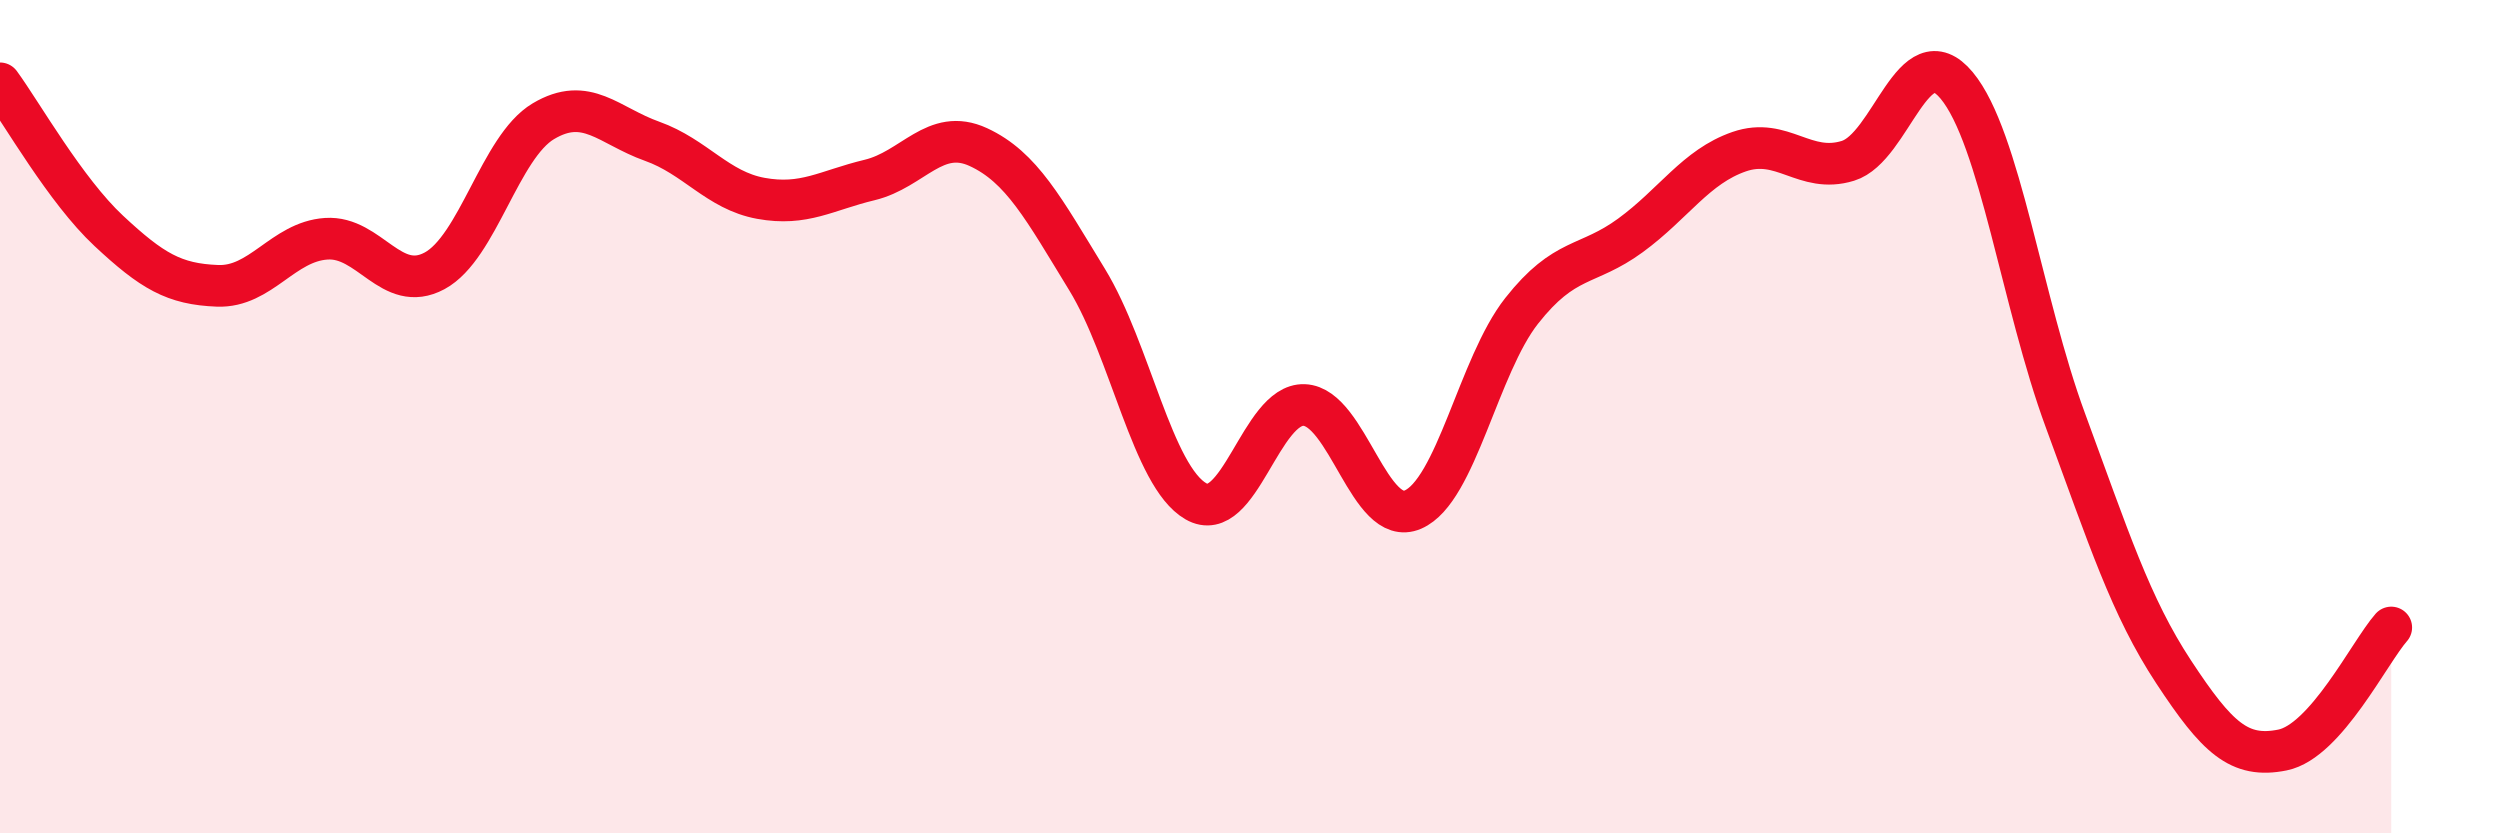
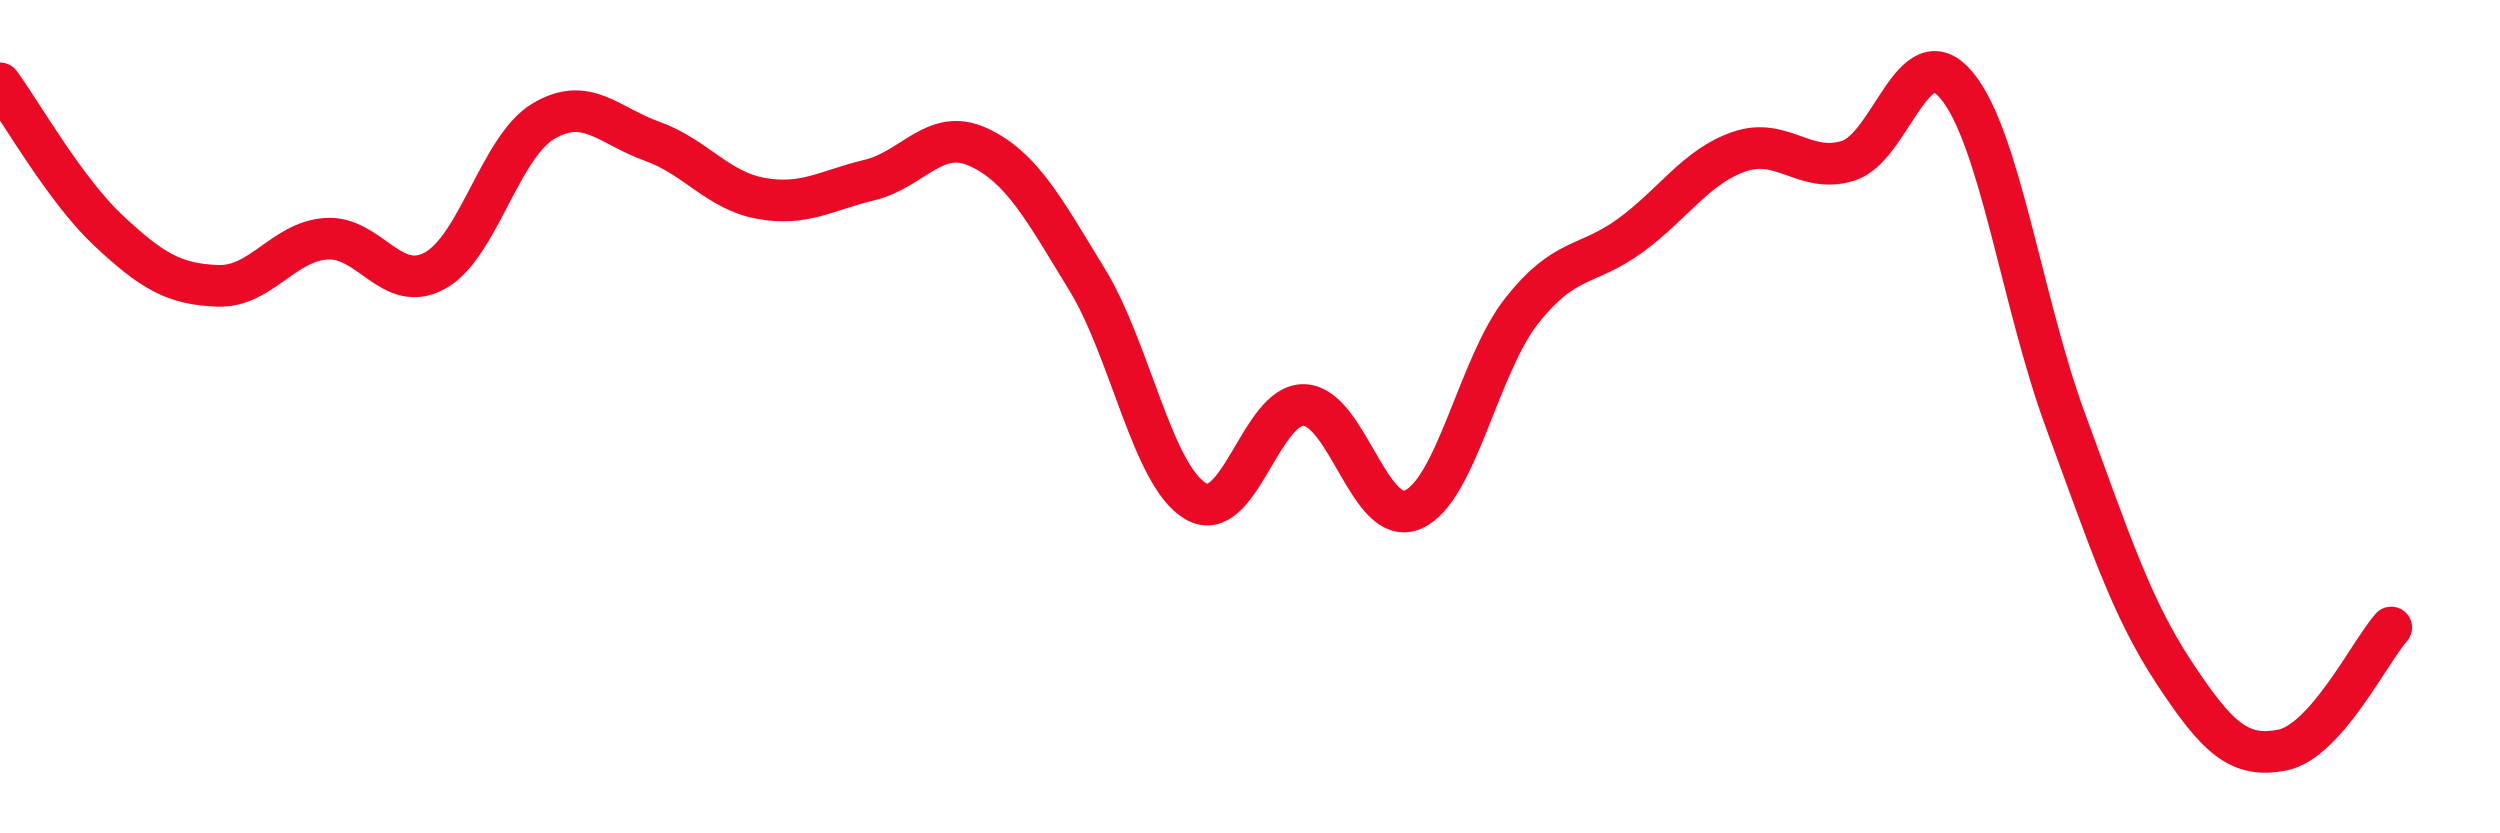
<svg xmlns="http://www.w3.org/2000/svg" width="60" height="20" viewBox="0 0 60 20">
-   <path d="M 0,2 C 0.52,2.71 1.57,4.57 2.61,5.54 C 3.65,6.51 4.18,6.82 5.22,6.86 C 6.26,6.9 6.79,5.8 7.83,5.73 C 8.87,5.66 9.39,7.06 10.43,6.5 C 11.47,5.94 12,3.53 13.04,2.91 C 14.08,2.29 14.61,3.02 15.65,3.39 C 16.69,3.76 17.22,4.57 18.26,4.76 C 19.3,4.95 19.83,4.57 20.87,4.32 C 21.91,4.07 22.44,3.05 23.48,3.53 C 24.52,4.01 25.05,5.01 26.09,6.71 C 27.13,8.41 27.66,11.43 28.7,12.03 C 29.74,12.63 30.26,9.68 31.3,9.72 C 32.34,9.76 32.87,12.68 33.91,12.23 C 34.95,11.78 35.48,8.78 36.52,7.46 C 37.56,6.14 38.09,6.41 39.13,5.65 C 40.17,4.89 40.7,4 41.74,3.64 C 42.78,3.28 43.31,4.18 44.35,3.86 C 45.39,3.54 45.92,0.8 46.96,2.05 C 48,3.3 48.53,7.27 49.57,10.09 C 50.61,12.91 51.13,14.55 52.17,16.13 C 53.21,17.71 53.74,18.21 54.78,18 C 55.82,17.79 56.87,15.65 57.39,15.06L57.39 20L0 20Z" fill="#EB0A25" opacity="0.1" stroke-linecap="round" stroke-linejoin="round" />
  <path d="M 0,2 C 0.52,2.71 1.57,4.57 2.61,5.54 C 3.65,6.51 4.18,6.82 5.22,6.86 C 6.26,6.9 6.79,5.8 7.83,5.73 C 8.87,5.66 9.39,7.06 10.43,6.5 C 11.47,5.94 12,3.53 13.04,2.91 C 14.08,2.29 14.61,3.02 15.65,3.39 C 16.69,3.76 17.22,4.57 18.26,4.76 C 19.3,4.95 19.83,4.57 20.87,4.32 C 21.91,4.07 22.44,3.05 23.48,3.53 C 24.52,4.01 25.05,5.01 26.09,6.71 C 27.13,8.41 27.66,11.43 28.7,12.03 C 29.74,12.63 30.26,9.68 31.3,9.72 C 32.34,9.76 32.87,12.68 33.91,12.23 C 34.95,11.78 35.48,8.78 36.52,7.46 C 37.56,6.14 38.09,6.41 39.13,5.65 C 40.17,4.89 40.7,4 41.74,3.64 C 42.78,3.28 43.31,4.18 44.35,3.86 C 45.39,3.54 45.92,0.8 46.96,2.05 C 48,3.3 48.53,7.27 49.57,10.09 C 50.61,12.91 51.13,14.55 52.17,16.13 C 53.21,17.71 53.74,18.21 54.78,18 C 55.82,17.79 56.87,15.65 57.39,15.06" stroke="#EB0A25" stroke-width="1" fill="none" stroke-linecap="round" stroke-linejoin="round" />
</svg>